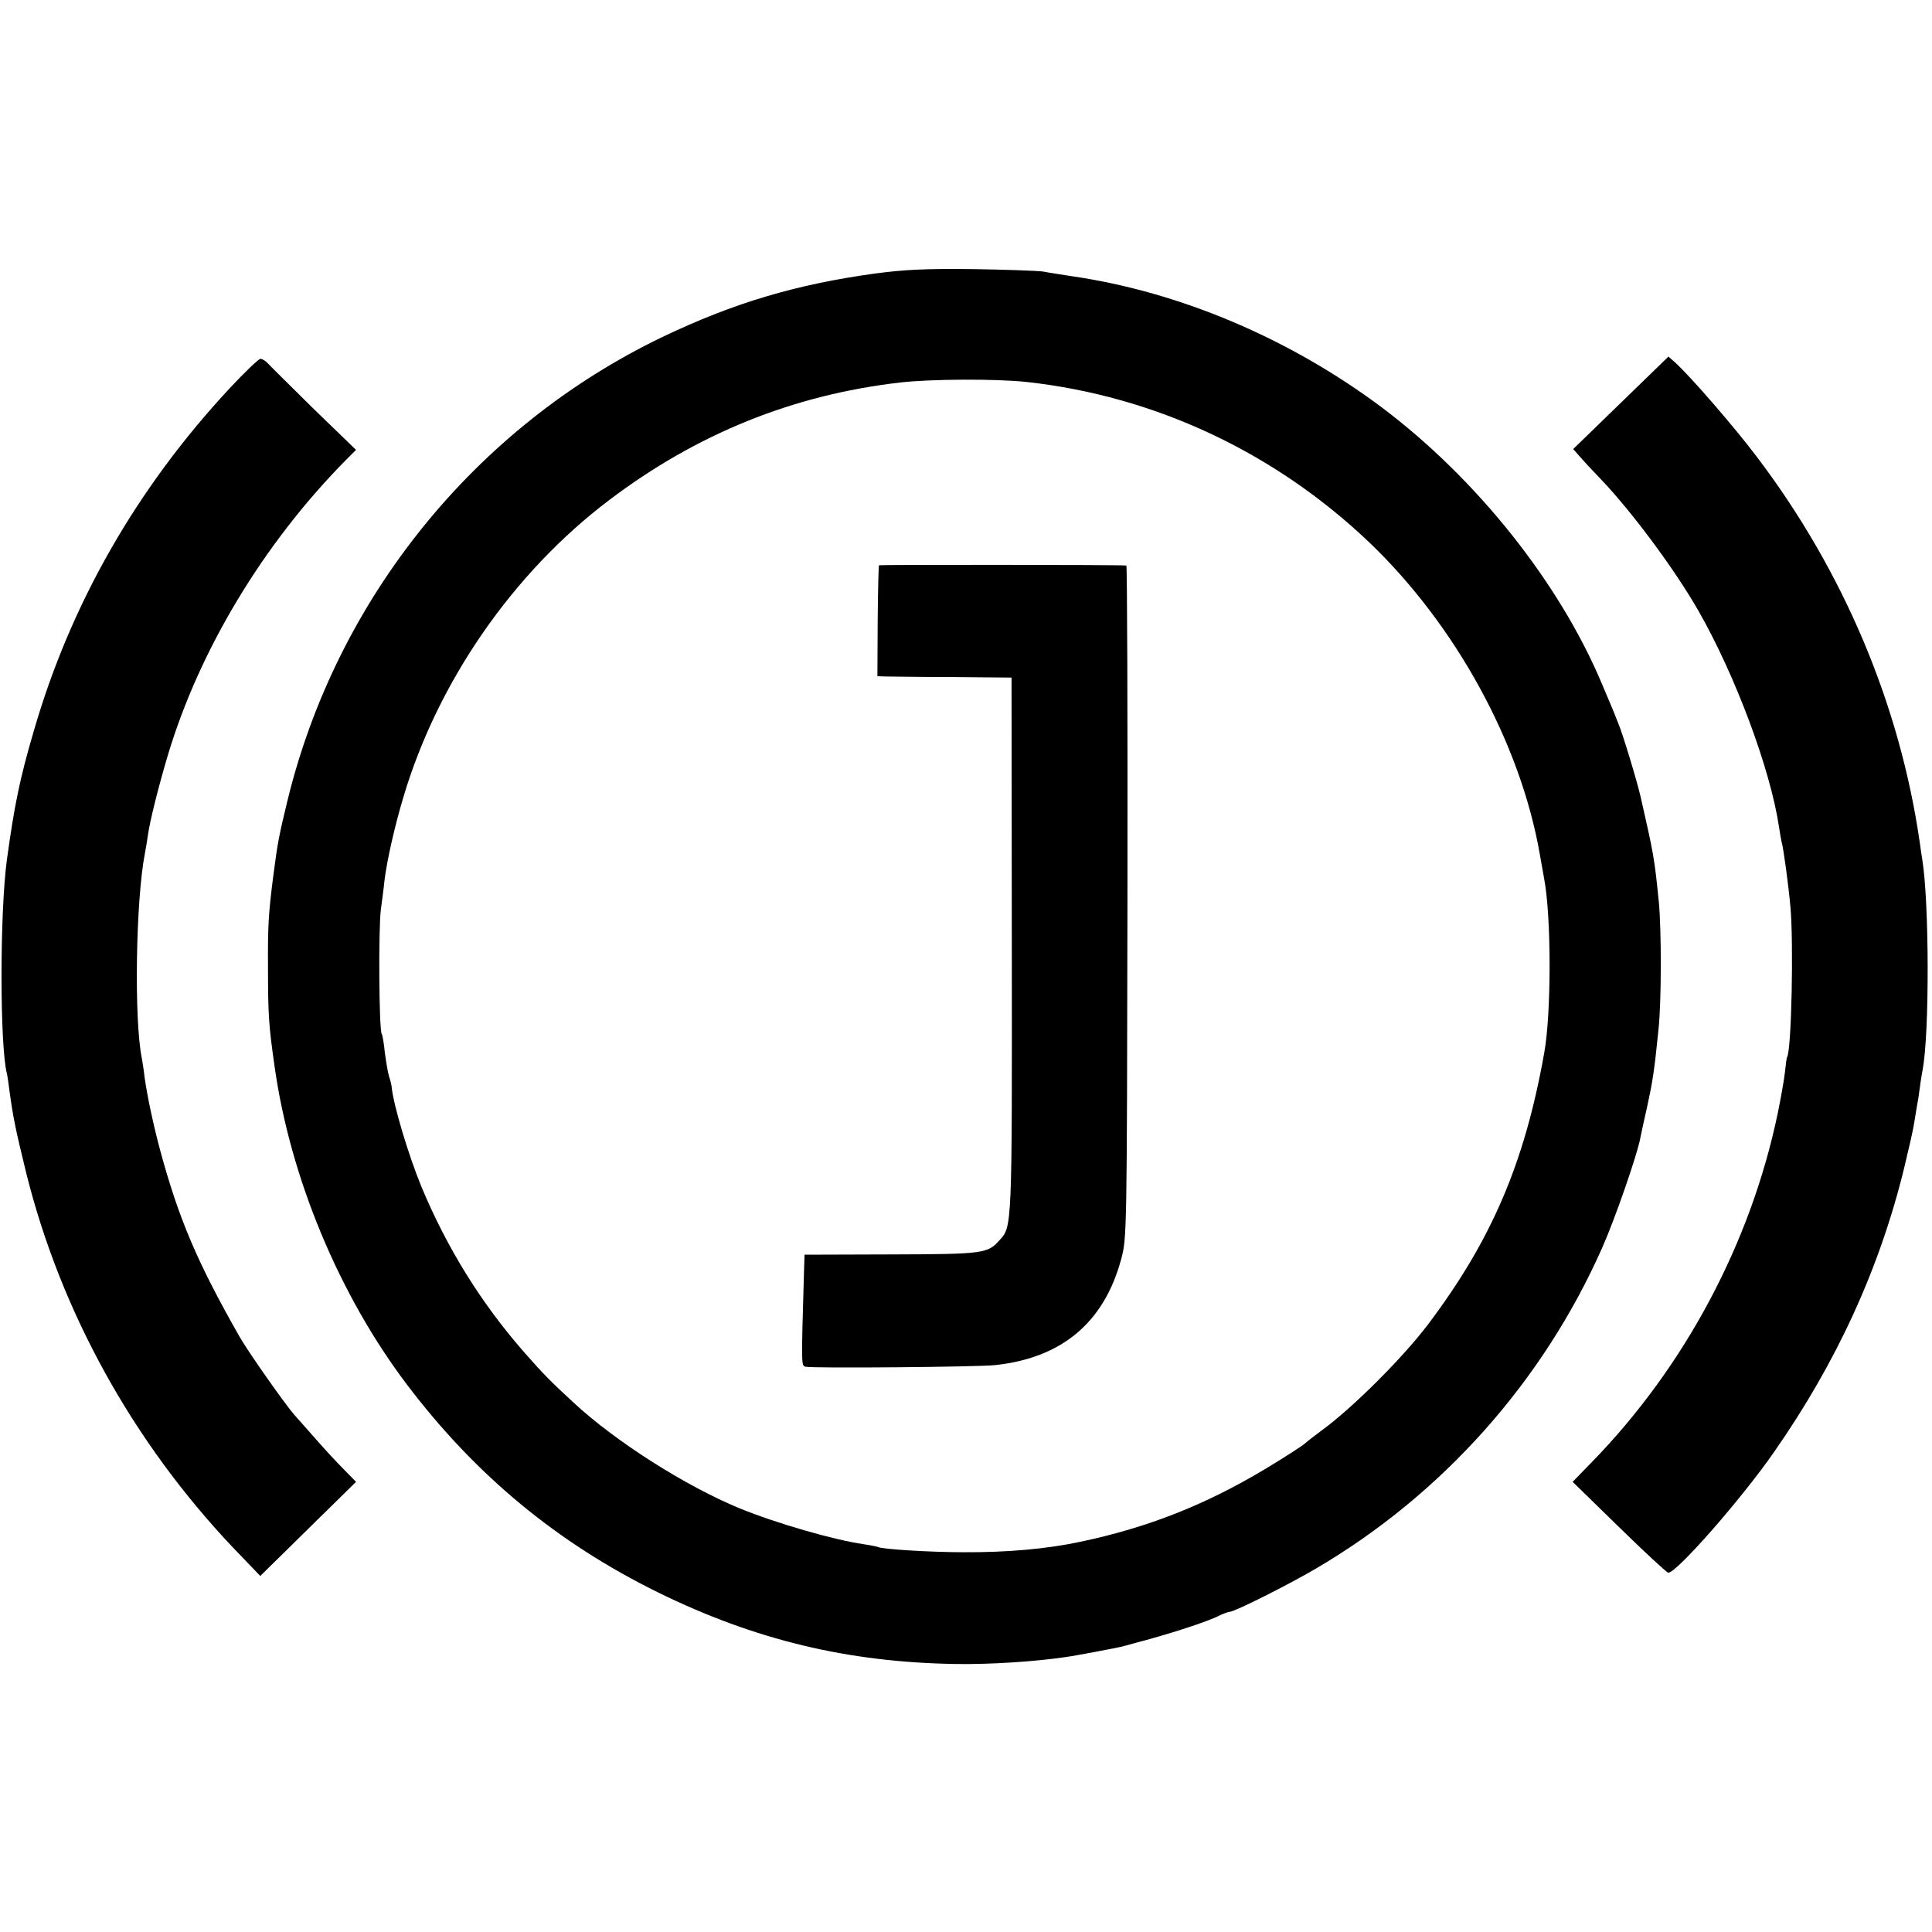
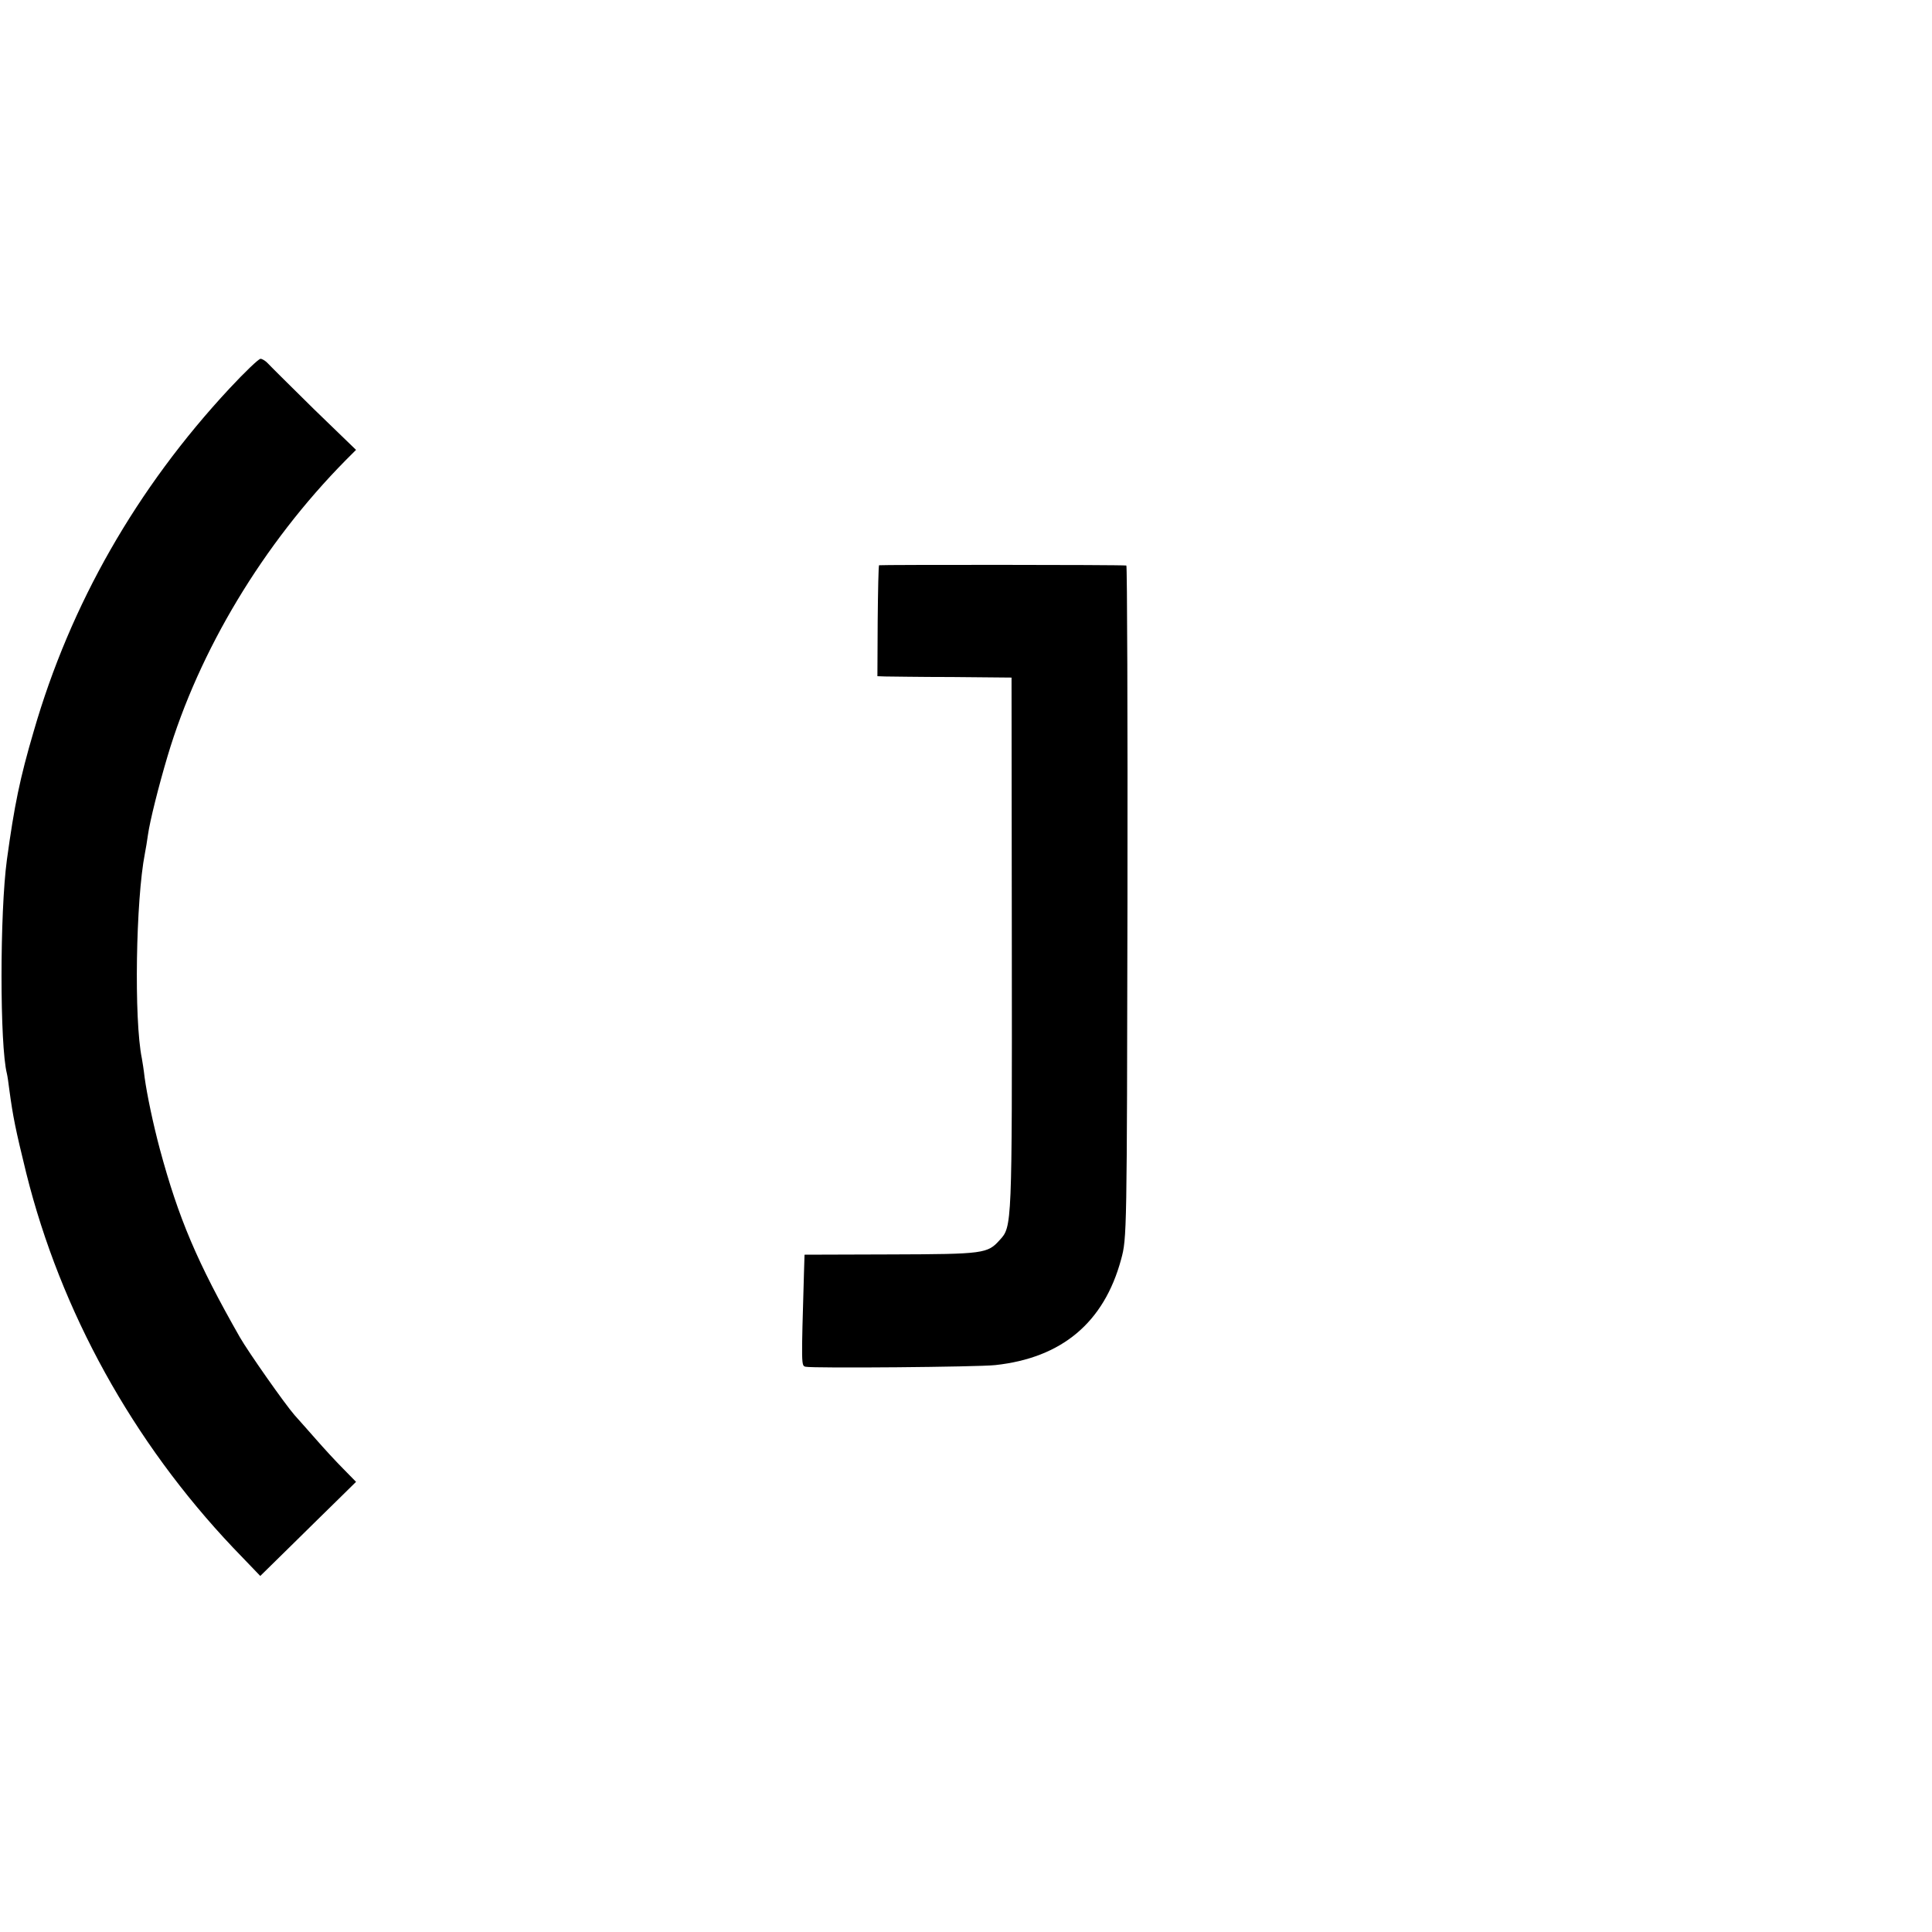
<svg xmlns="http://www.w3.org/2000/svg" version="1.0" width="700pt" height="700pt" viewBox="0 0 700 700" preserveAspectRatio="xMidYMid meet">
  <g transform="translate(0,700) scale(0.1,-0.1)" fill="#000000" stroke="none">
-     <path d="M3171 6009 c-286 -39 -514 -107 -771 -230 -678 -326 -1181 -948 -1359 -1682 -30 -124 -35 -148 -51 -272 -17 -132 -20 -180 -19 -330 0 -175 3 -212 24 -360 57 -403 234 -827 479 -1151 249 -329 545 -574 911 -754 351 -172 687 -253 1079 -259 124 -2 289 9 396 25 38 5 188 34 205 38 6 2 24 6 40 11 131 34 272 80 314 102 15 7 31 13 36 13 18 0 215 99 315 158 456 268 820 676 1035 1161 46 103 128 340 138 397 3 16 15 70 26 119 19 88 25 125 40 275 11 99 11 364 1 465 -16 157 -18 168 -65 375 -13 58 -66 233 -82 270 -3 8 -7 17 -8 20 -1 3 -6 16 -12 30 -6 14 -23 54 -38 90 -154 368 -455 746 -800 1005 -332 248 -729 417 -1120 474 -38 6 -86 13 -105 17 -19 3 -134 7 -255 9 -171 2 -250 -2 -354 -16z m549 -393 c464 -51 897 -254 1240 -580 314 -300 549 -729 619 -1131 6 -33 13 -73 16 -90 26 -138 26 -487 0 -630 -71 -399 -191 -679 -422 -985 -92 -121 -274 -303 -386 -384 -23 -17 -50 -38 -59 -46 -10 -9 -75 -51 -145 -93 -215 -129 -425 -212 -668 -263 -121 -26 -266 -39 -425 -38 -119 0 -297 11 -309 19 -4 2 -27 6 -51 10 -107 15 -318 76 -450 130 -197 81 -453 244 -605 386 -85 79 -102 96 -171 174 -159 180 -285 384 -377 605 -48 117 -102 298 -108 362 0 4 -4 22 -10 40 -5 18 -11 57 -15 87 -3 31 -8 60 -11 65 -10 15 -12 386 -3 451 4 33 11 80 13 105 9 72 36 193 68 300 124 419 397 814 746 1078 317 240 665 381 1053 426 111 13 351 14 460 2z" />
    <path d="M3185 4952 c-2 -2 -4 -93 -5 -203 l-1 -199 28 -1 c15 0 125 -2 243 -2 l215 -2 1 -970 c1 -1023 1 -1019 -44 -1068 -44 -49 -57 -51 -392 -52 l-315 -1 -2 -64 c-10 -342 -10 -338 6 -342 28 -6 624 -1 687 6 241 26 394 154 456 383 21 77 21 89 23 1296 1 669 -1 1217 -4 1218 -20 3 -893 3 -896 1z" />
-     <path d="M5873 5541 l-173 -168 21 -24 c11 -13 46 -51 78 -84 113 -118 268 -327 353 -475 135 -235 263 -578 294 -788 3 -20 7 -44 9 -52 7 -23 25 -157 32 -235 12 -131 4 -519 -12 -545 -2 -3 -5 -28 -8 -56 -3 -28 -15 -94 -26 -148 -98 -470 -337 -918 -673 -1263 l-70 -72 167 -163 c92 -90 172 -164 179 -166 26 -6 265 266 383 436 227 325 384 667 473 1034 16 66 32 136 35 157 3 20 8 48 10 61 3 14 8 45 11 70 3 25 8 53 10 64 25 131 24 605 -1 760 -2 11 -6 39 -9 61 -72 502 -277 986 -590 1399 -83 110 -240 291 -297 343 l-24 21 -172 -167z" />
    <path d="M832 5593 c-337 -362 -577 -782 -710 -1243 -50 -170 -70 -268 -97 -465 -26 -192 -26 -673 0 -775 2 -8 6 -35 9 -60 13 -96 22 -141 61 -300 125 -502 386 -974 750 -1358 l98 -102 111 109 c61 60 139 137 174 171 l62 61 -47 48 c-27 27 -70 74 -98 106 -27 31 -63 71 -78 88 -35 40 -167 228 -198 282 -155 272 -222 430 -290 682 -24 90 -46 194 -55 259 -3 27 -8 58 -10 69 -29 140 -22 575 11 743 3 15 8 45 11 67 7 50 38 174 71 285 114 383 347 770 645 1072 l38 38 -152 147 c-83 82 -158 156 -167 166 -8 9 -21 17 -27 17 -7 0 -57 -48 -112 -107z" />
  </g>
</svg>